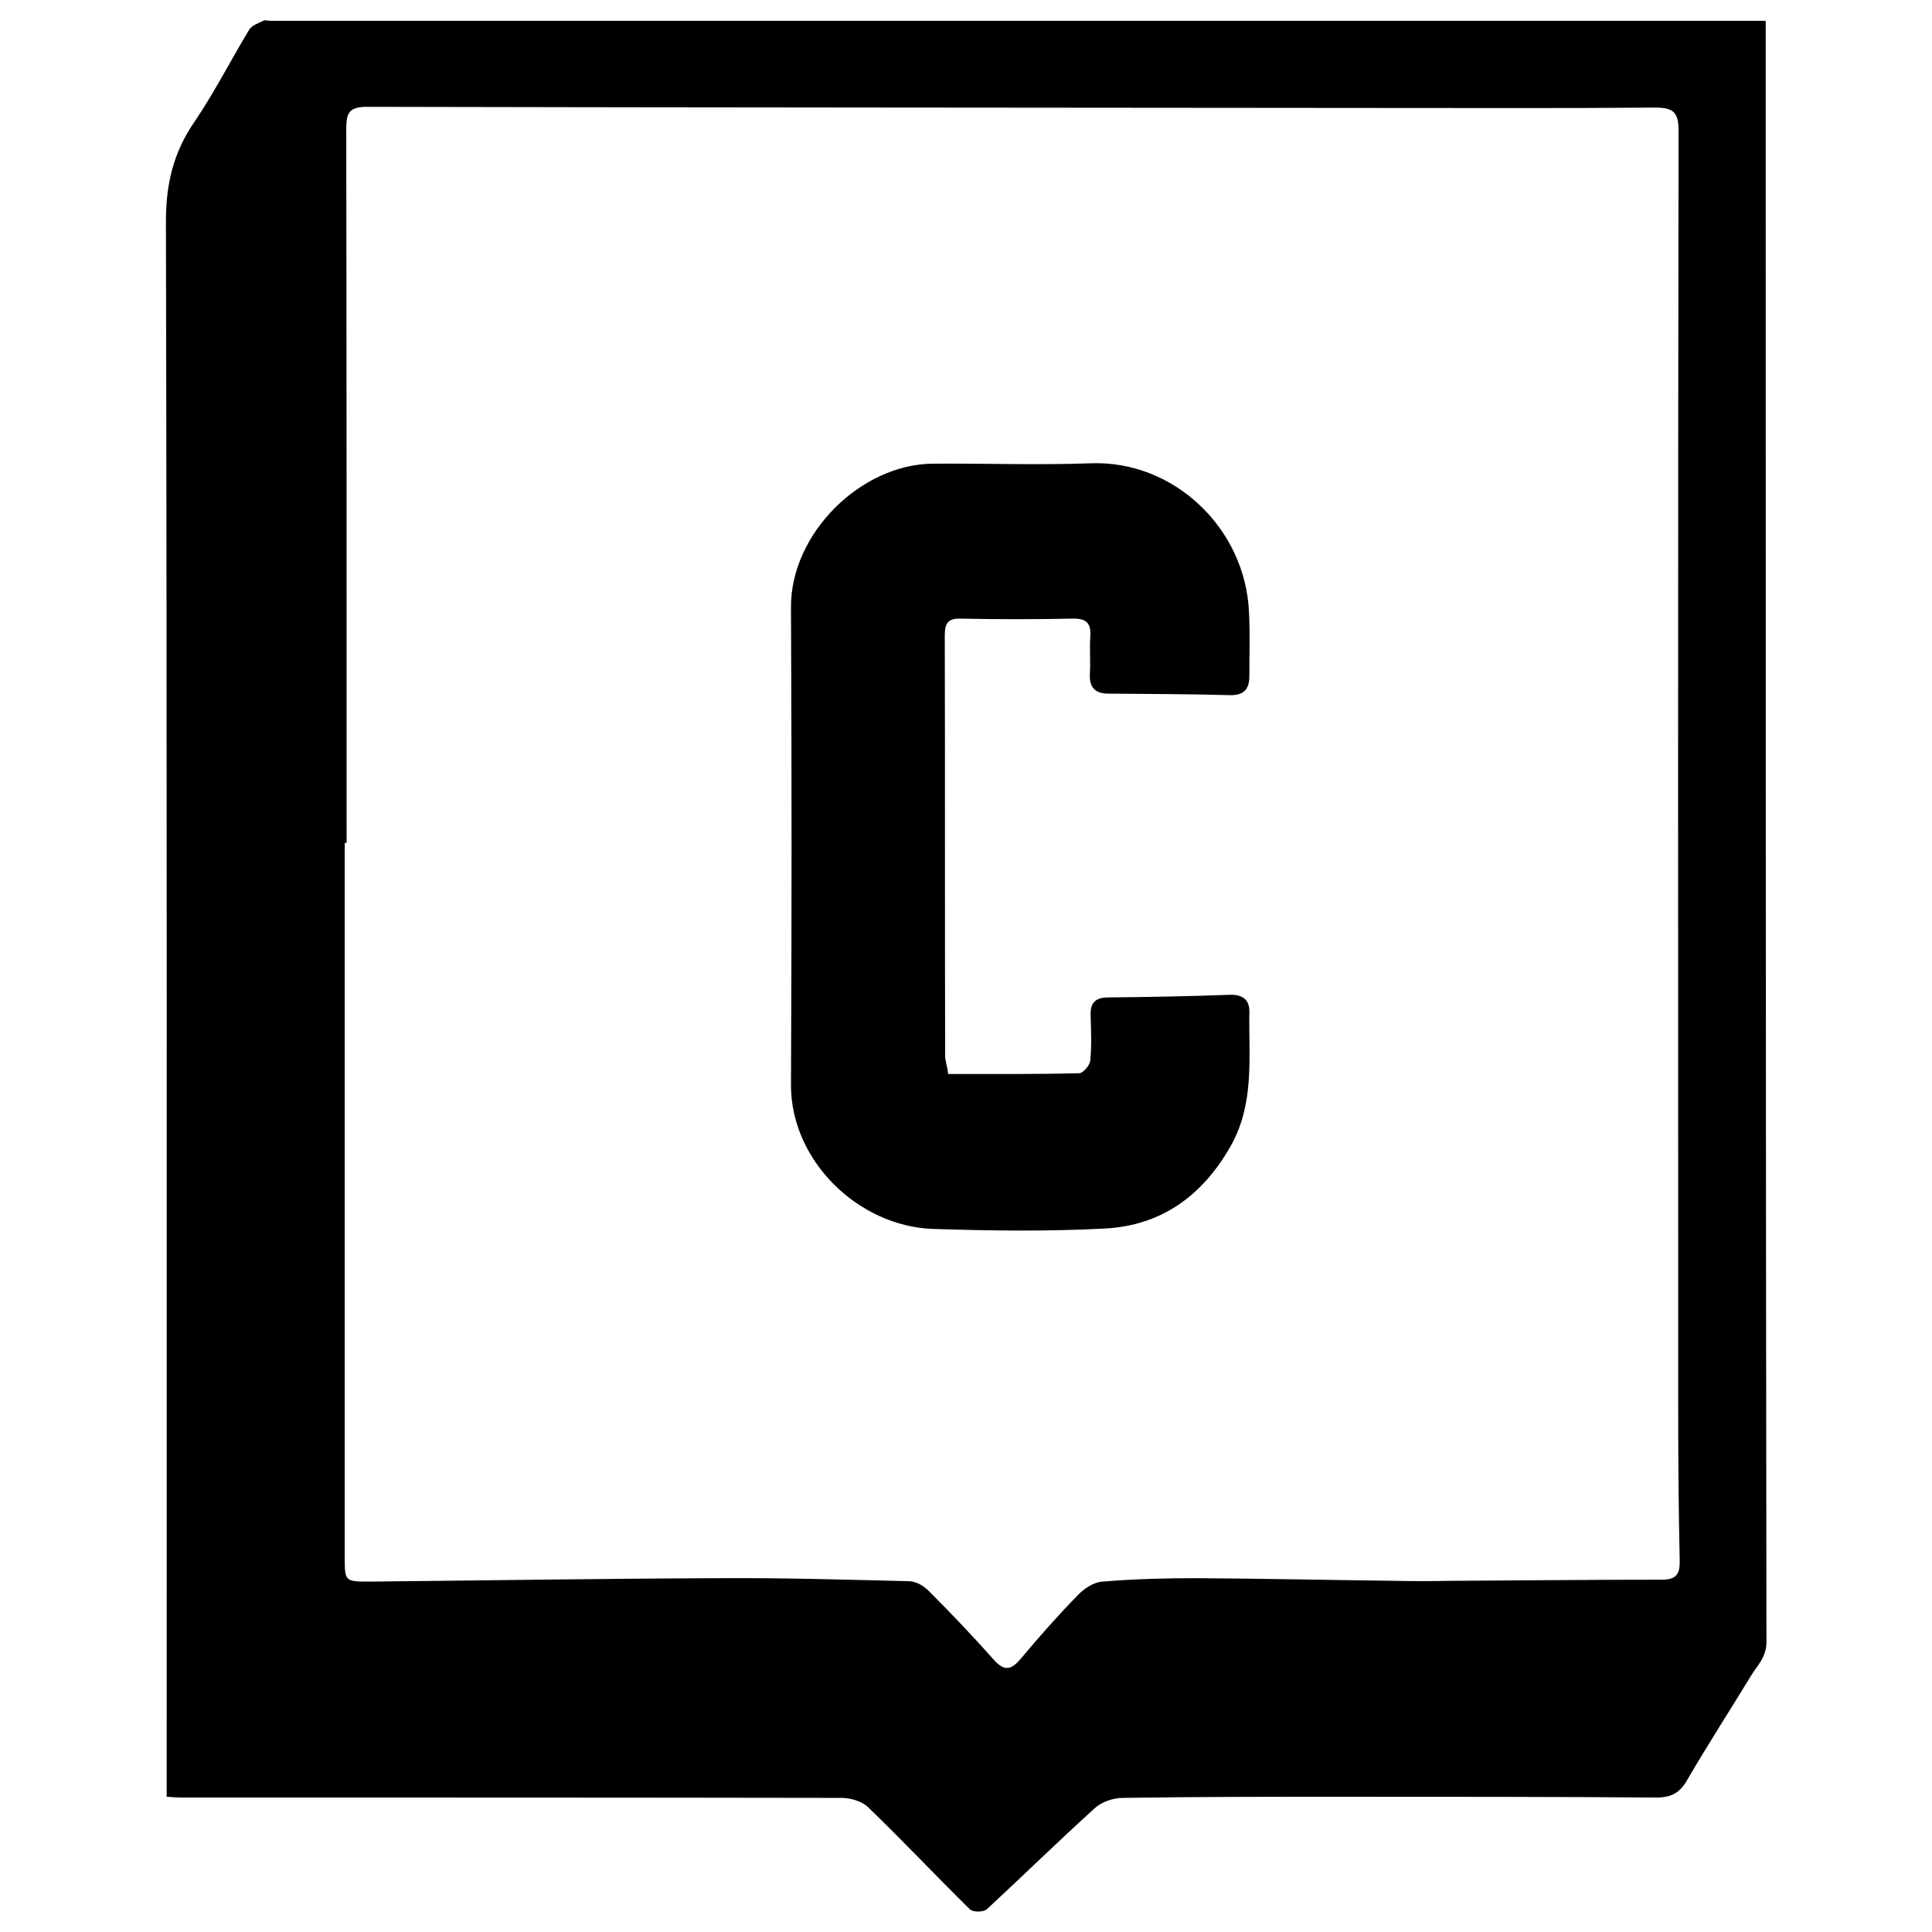
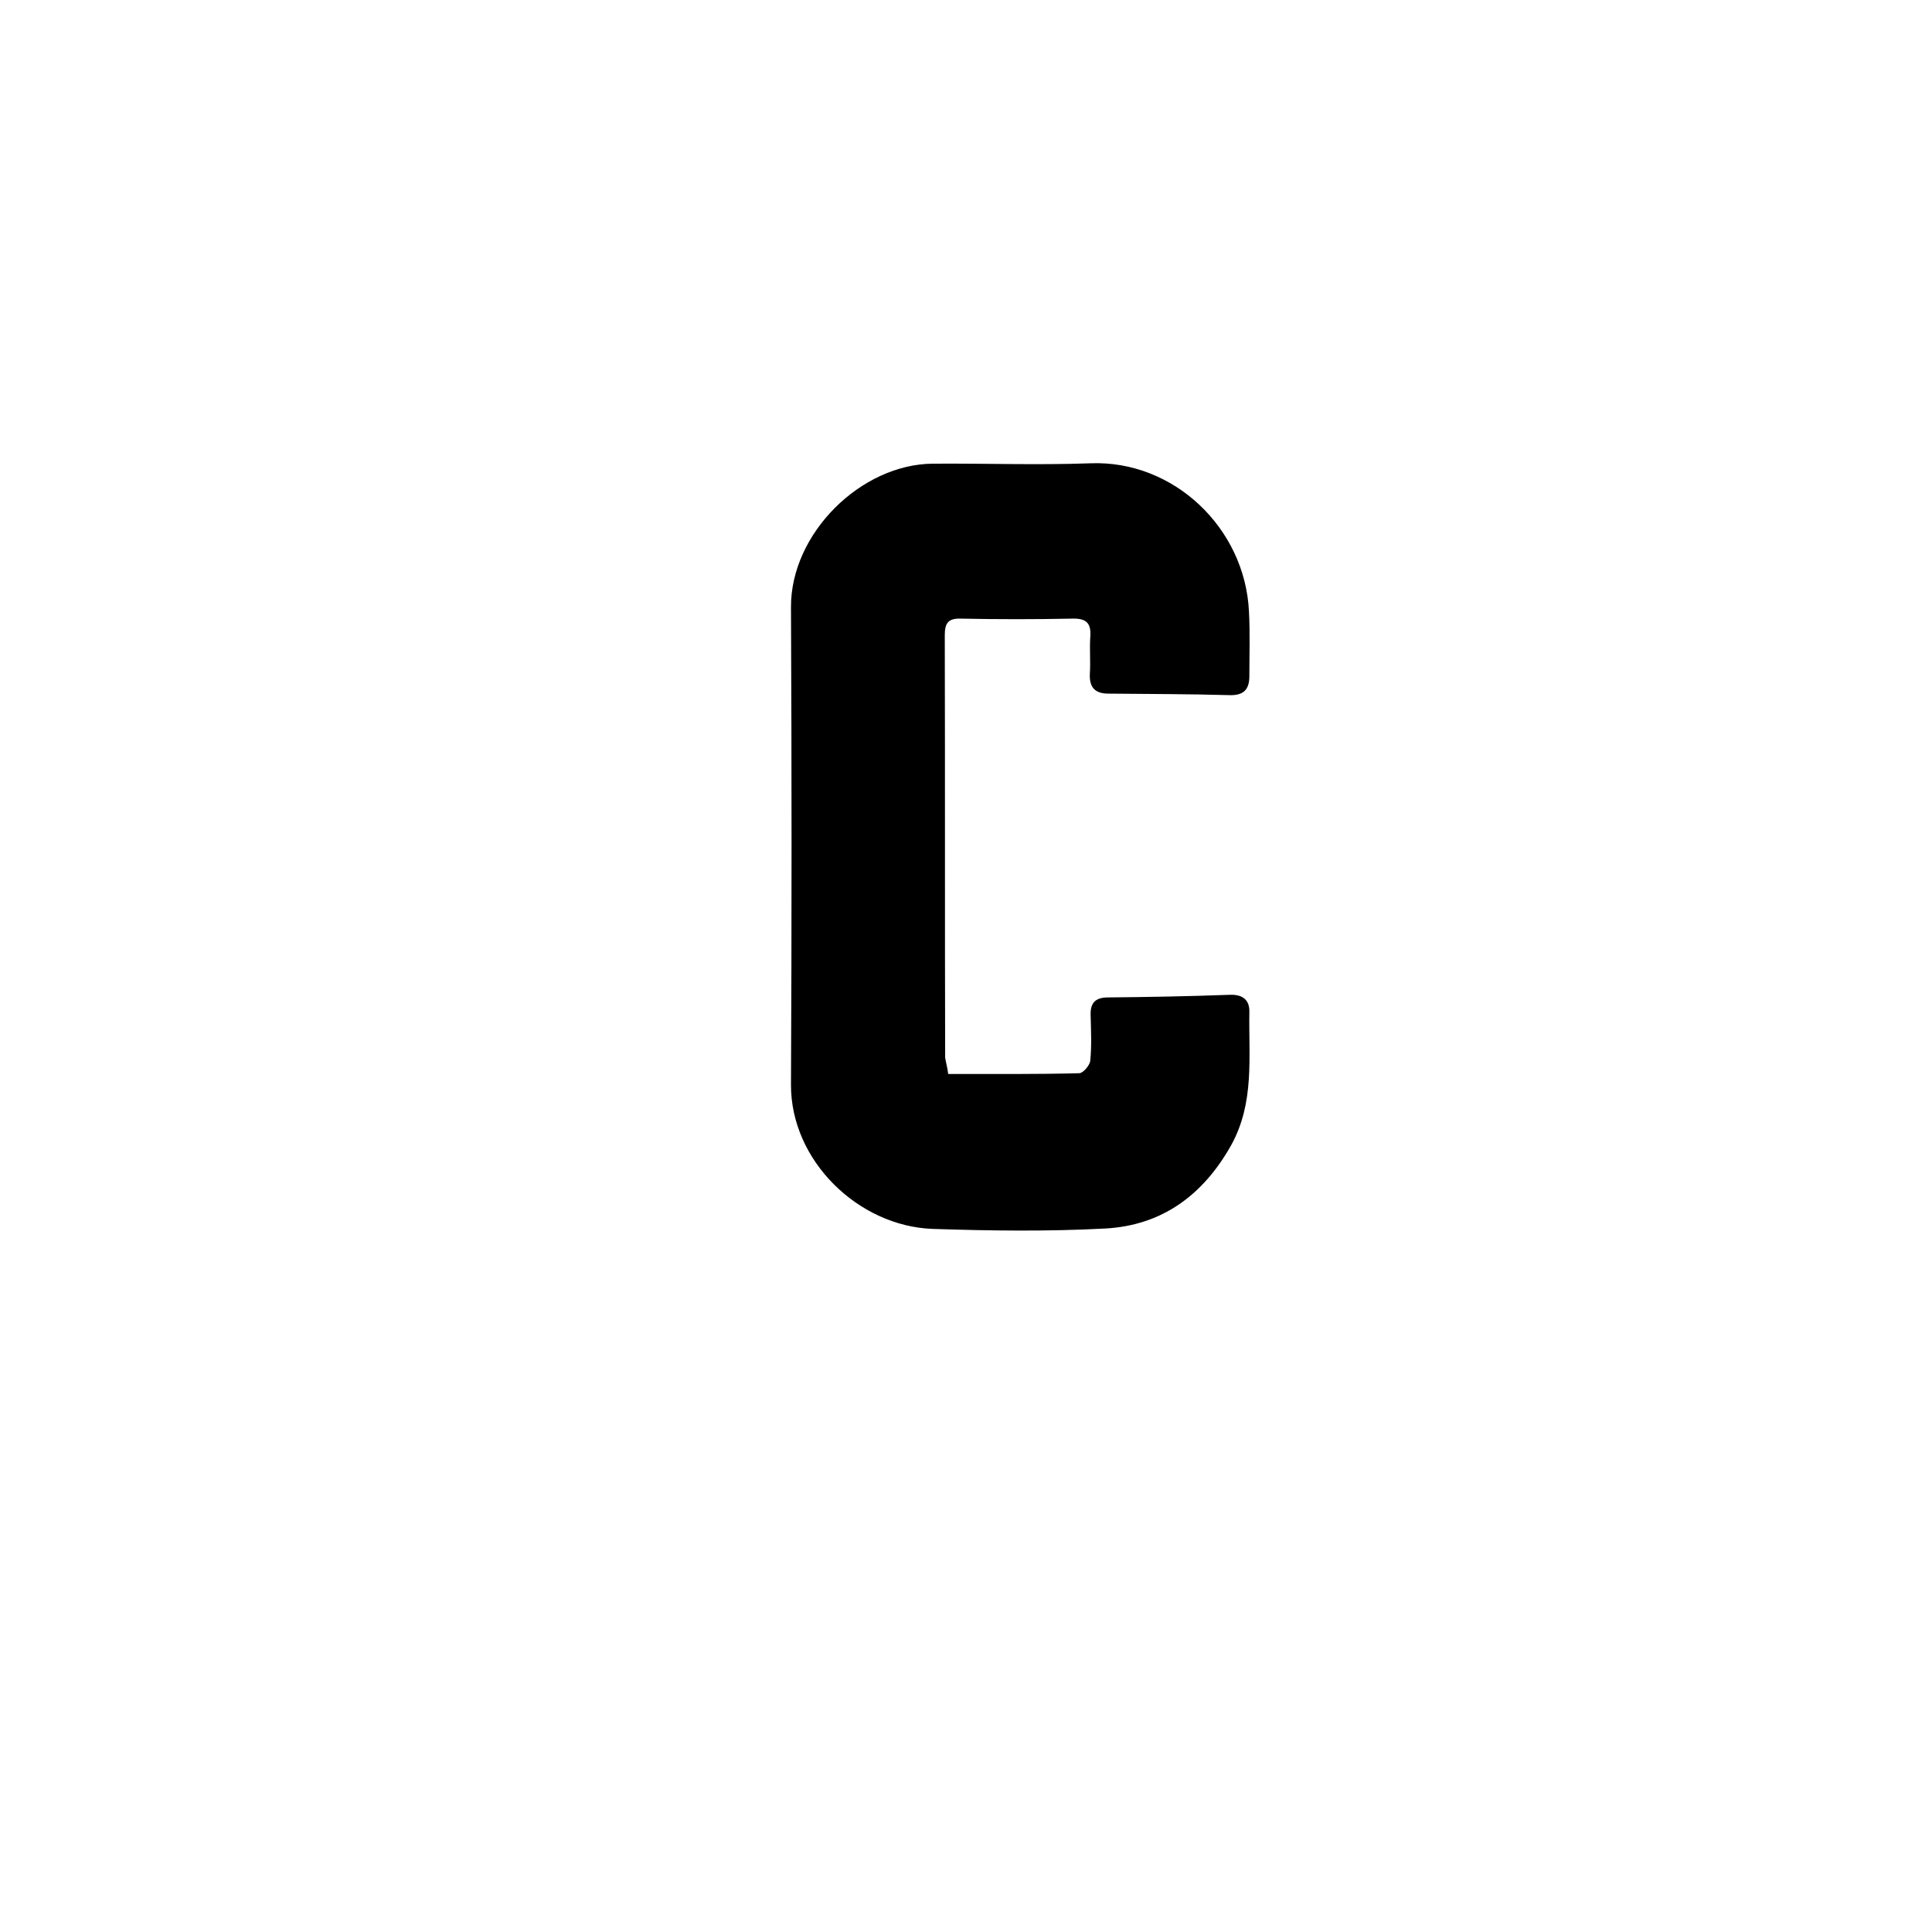
<svg xmlns="http://www.w3.org/2000/svg" version="1.1" id="Слой_1" x="0px" y="0px" viewBox="0 0 510 510" style="enable-background:new 0 0 510 510;" xml:space="preserve">
  <g>
-     <path d="M44,474.3c0-2.7,0-4.8,0-7c0-136.3,0.1-272.6-0.2-408.9c0-9.9,2-18.2,7.5-26.2c5.3-7.8,9.6-16.3,14.5-24.4   c0.7-1.1,2.4-1.7,3.7-2.3c0.5-0.3,1.3,0,2,0c129.8,0,259.6,0,389.4,0c1.5,0,3,0,5.2,0c0,2,0,3.8,0,5.5c0,140.8,0,281.6,0.2,422.4   c0,4.1-2.4,6.2-4.1,9c-5.6,9.2-11.5,18.3-16.9,27.6c-1.9,3.3-4.2,4.5-8,4.5c-27.8-0.2-55.6-0.2-83.4-0.2c-19.2,0-38.3,0-57.5,0.3   c-2.6,0-5.7,1.1-7.5,2.8c-9.6,8.7-18.9,17.8-28.4,26.6c-0.9,0.8-3.7,0.8-4.5,0c-9-8.9-17.7-18.1-26.8-26.9c-1.6-1.6-4.7-2.5-7-2.5   c-58.1-0.1-116.3-0.1-174.4-0.1C46.6,474.5,45.6,474.4,44,474.3z M91.5,222.5c-0.2,0-0.3,0-0.5,0c0,62.8,0,125.6,0,188.4   c0,6.6,0,6.6,6.7,6.6c31-0.3,61.9-0.8,92.9-0.9c16.5-0.1,32.9,0.4,49.4,0.8c1.8,0,4,1.3,5.3,2.7c5.9,5.9,11.6,11.9,17.1,18.1   c2.8,3.1,4.6,2.6,7.1-0.4c4.8-5.7,9.8-11.4,15-16.7c1.7-1.8,4.3-3.5,6.6-3.6c8.3-0.7,16.6-0.9,24.9-0.9c17.5,0.1,34.9,0.5,52.4,0.7   c4.8,0.1,9.5,0.1,14.3,0c18.7-0.1,37.3-0.3,56-0.3c3.8,0,4.8-1.5,4.7-5.1c-0.3-13.3-0.4-26.7-0.4-40c0-112.5-0.1-224.9,0.1-337.4   c0-4.9-1.4-6.1-6.2-6.1c-23.7,0.2-47.5,0.1-71.2,0.1c-89.6-0.1-179.3-0.1-268.9-0.3c-4.7,0-5.4,1.7-5.4,5.8   C91.5,96.8,91.5,159.6,91.5,222.5z" />
    <path d="M250.3,283.5c11.7,0,23.2,0.1,34.6-0.2c1,0,2.8-2.1,2.9-3.3c0.4-4,0.2-8,0.1-12c-0.1-3,1-4.6,4.3-4.7   c10.8-0.1,21.7-0.3,32.5-0.7c3.3-0.1,5.2,1.3,5.1,4.6c-0.2,11.9,1.4,23.9-4.8,35.1c-7.4,13.2-18.3,21.2-33.3,22   c-15.1,0.8-30.3,0.6-45.5,0.1c-19.6-0.7-37.5-18-37.4-38.1c0.2-42,0.2-84,0-126c-0.1-19.5,18.5-37.8,37.5-37.9   c13.8-0.1,27.7,0.4,41.5-0.1c22-0.9,40.9,17.1,41.9,39.2c0.3,5.7,0.1,11.3,0.1,17c0,3.5-1.5,5.1-5.2,5c-10.7-0.3-21.3-0.3-32-0.4   c-3.6,0-5.1-1.7-4.9-5.3c0.2-3.2-0.1-6.3,0.1-9.5c0.3-3.6-0.8-5.1-4.7-5c-9.8,0.2-19.7,0.2-29.5,0c-3.4-0.1-4.2,1.3-4.2,4.4   c0.1,37.2,0,74.3,0.1,111.5C249.7,280.5,250.1,281.8,250.3,283.5z" />
  </g>
</svg>